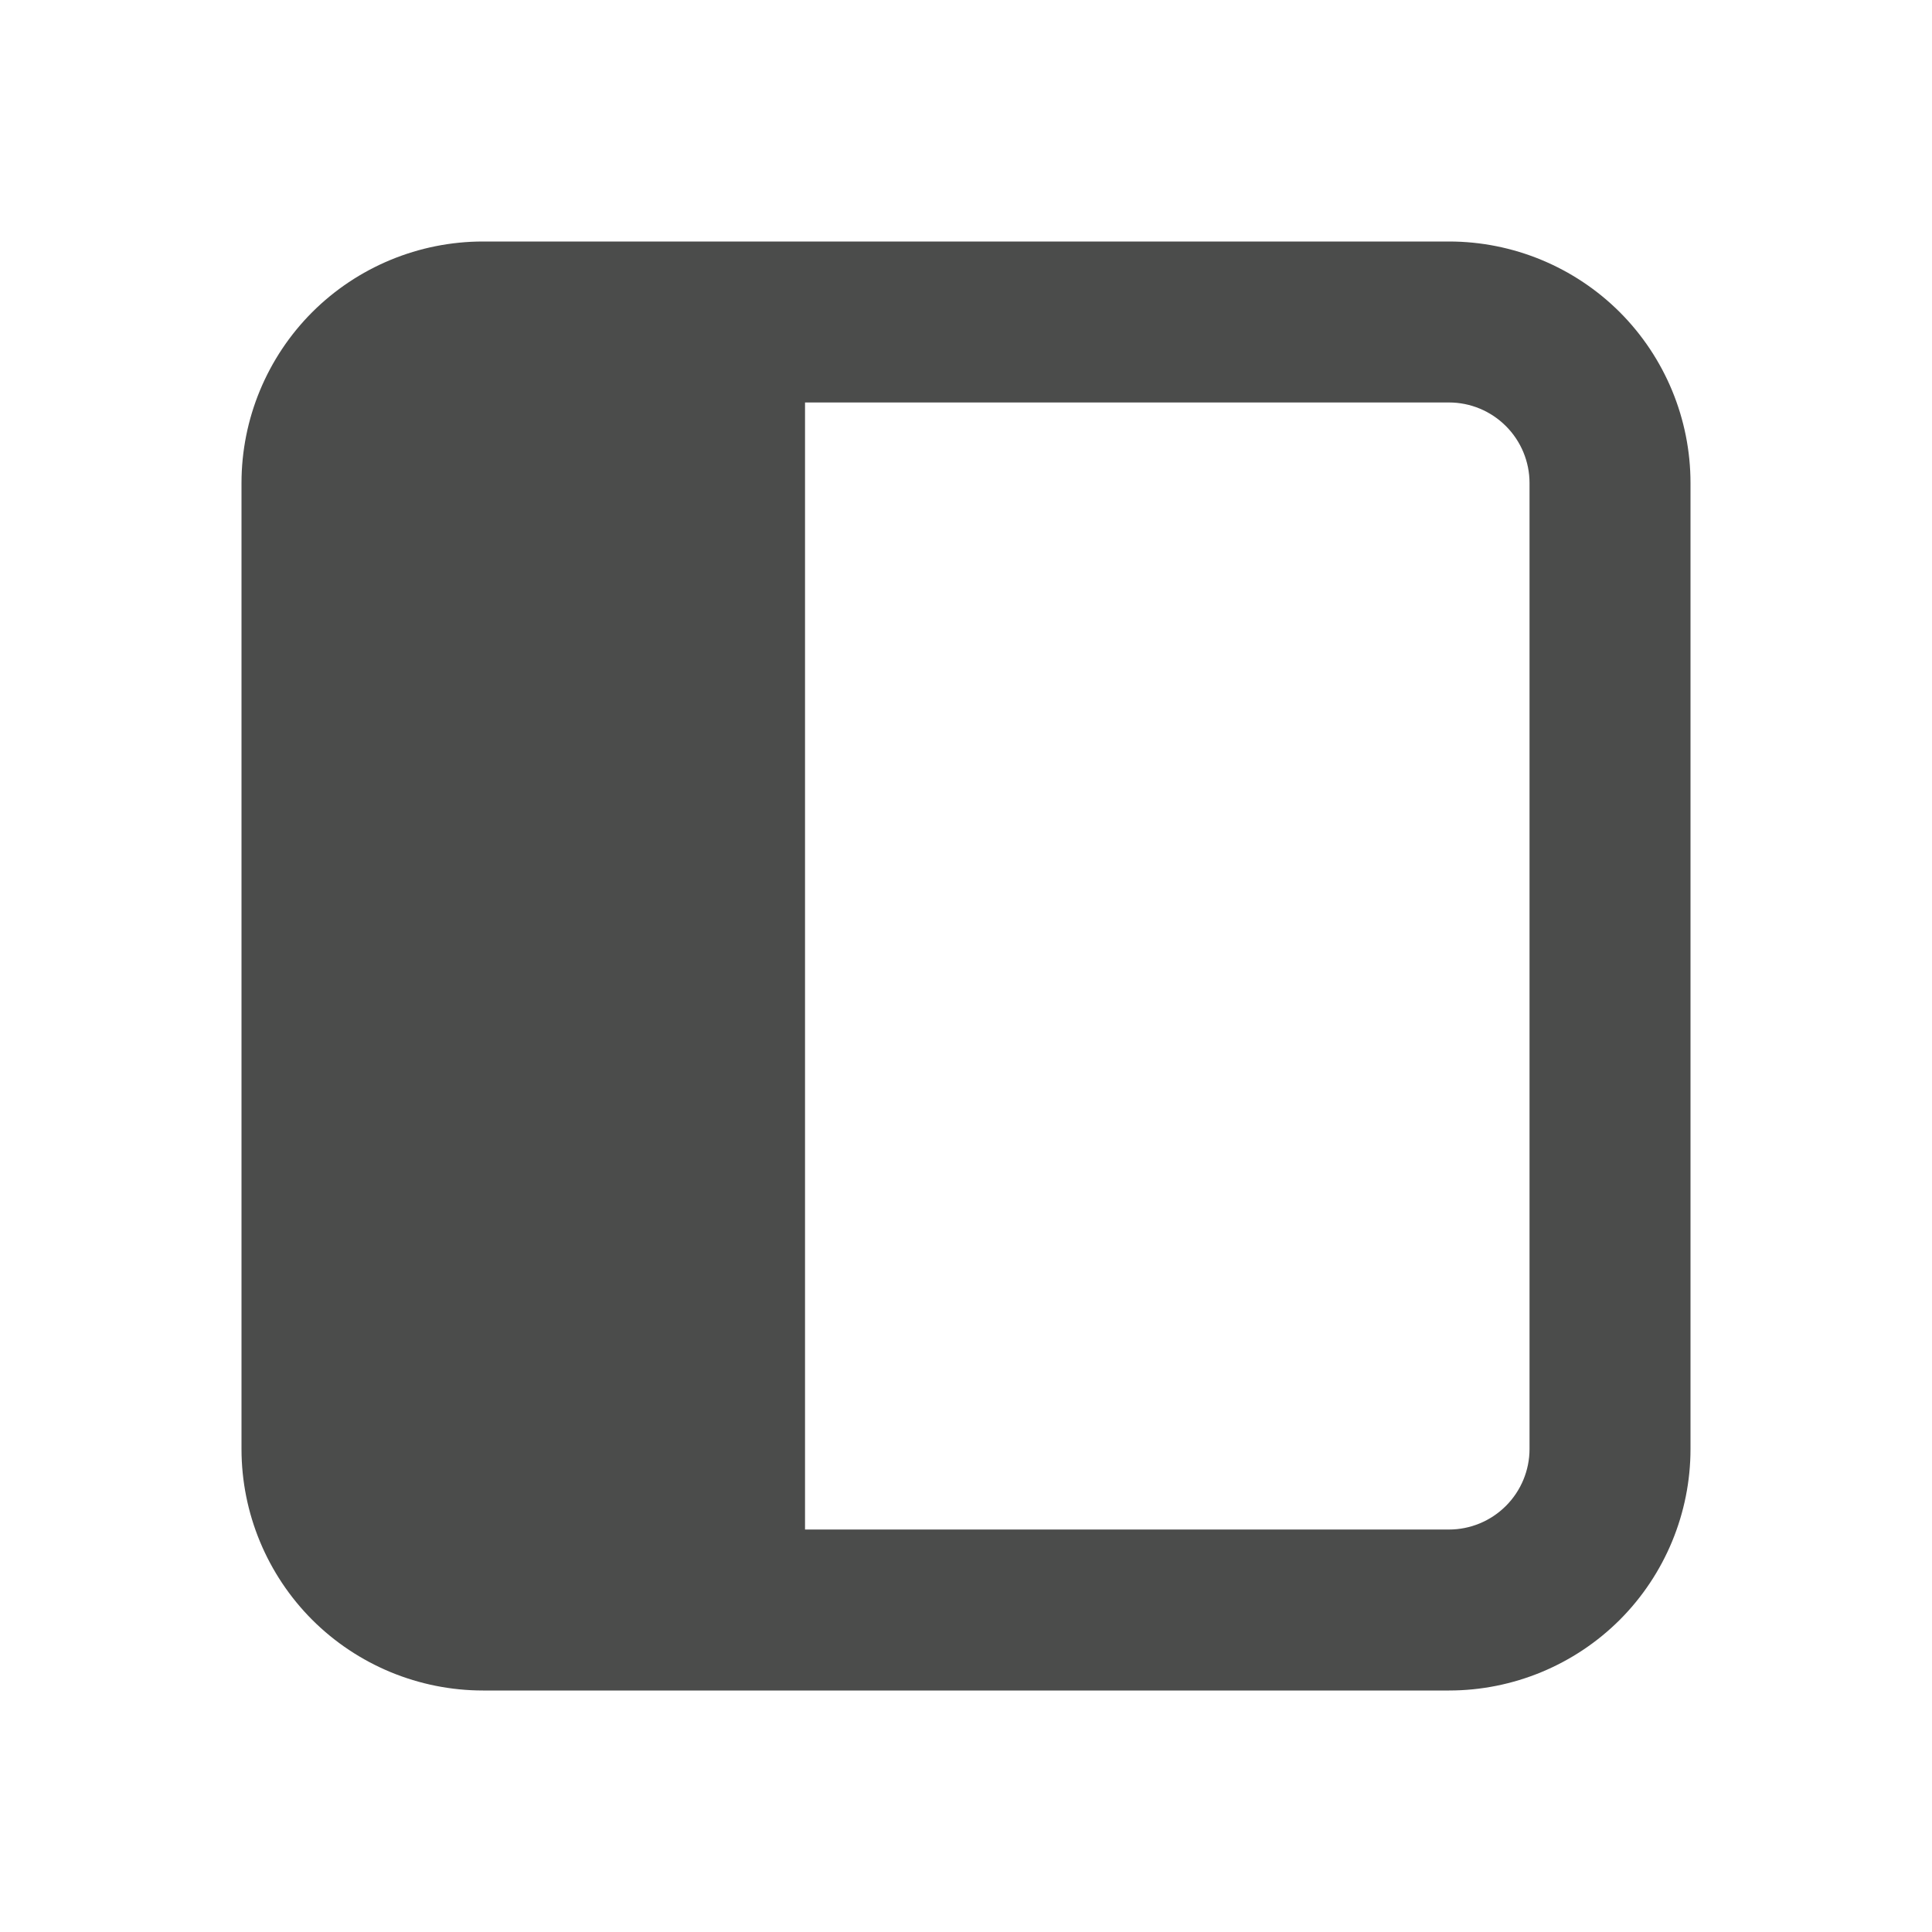
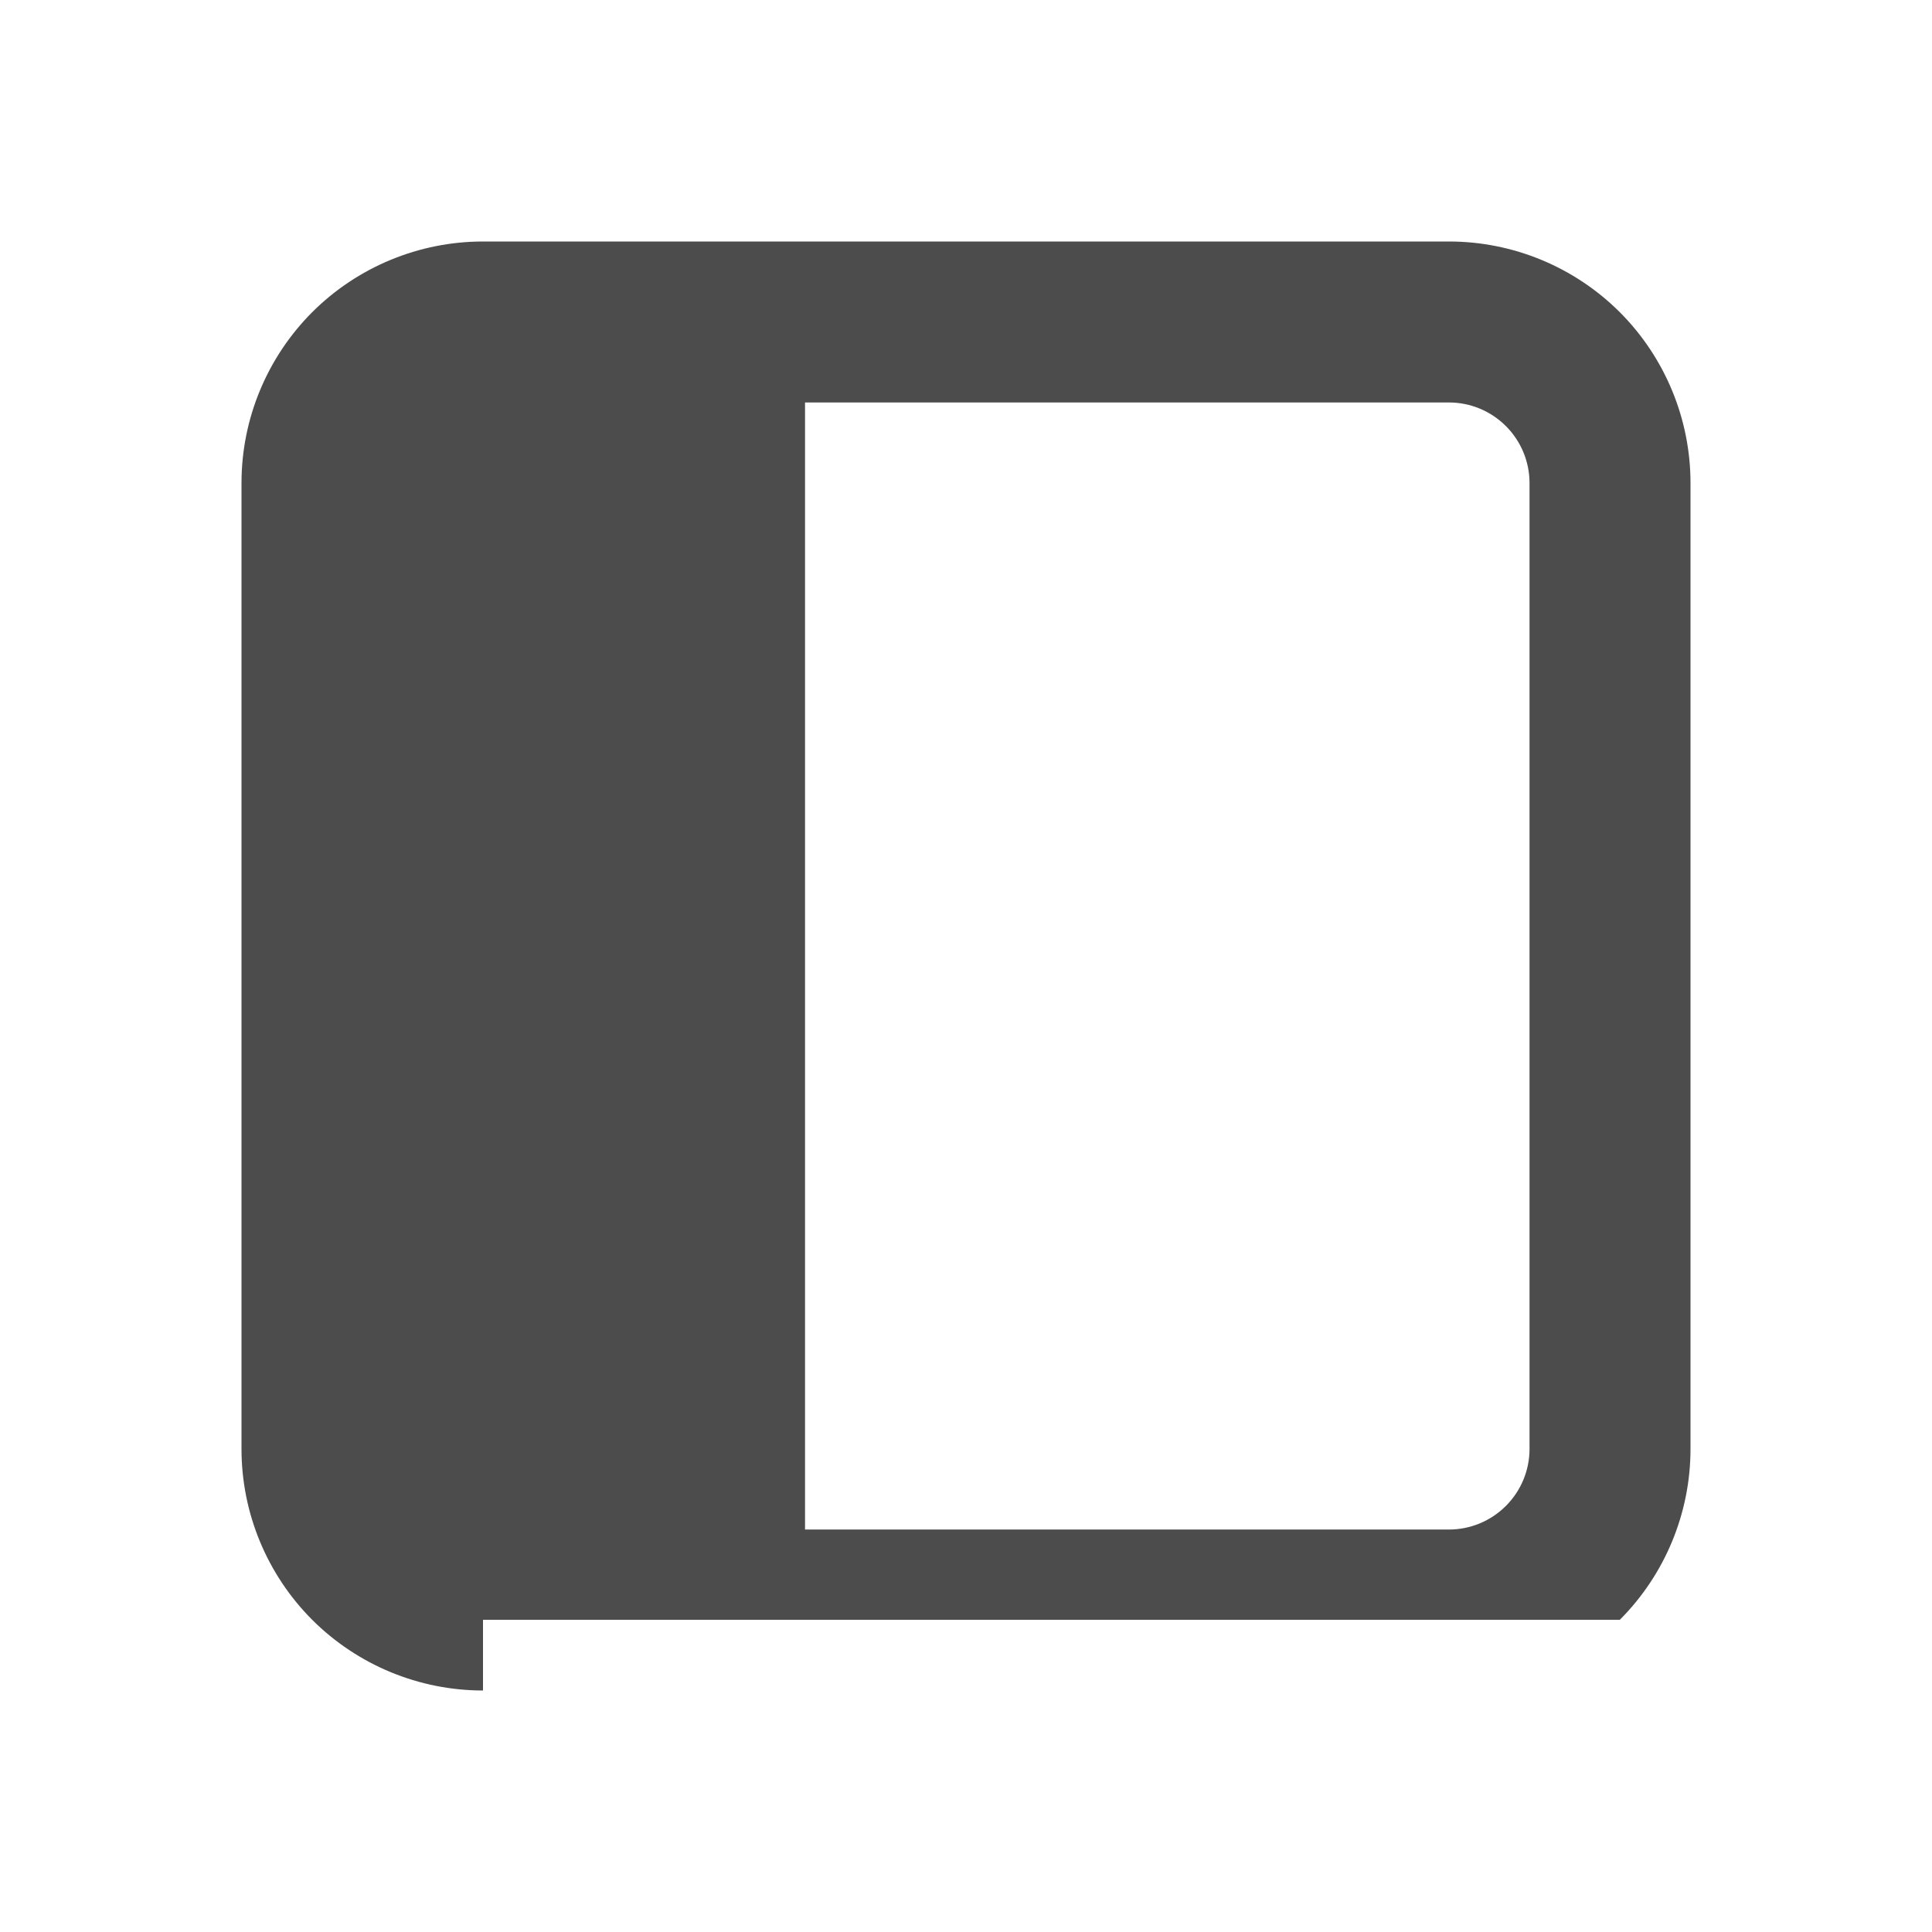
<svg xmlns="http://www.w3.org/2000/svg" width="22" height="22" viewBox="0 0 22 22" fill="none">
-   <path d="M5.5 19.25C4.771 19.25 4.071 18.96 3.555 18.445C3.04 17.929 2.75 17.229 2.75 16.5L2.75 5.5C2.75 4.771 3.04 4.071 3.555 3.555C4.071 3.04 4.771 2.75 5.5 2.75L16.5 2.75C17.229 2.75 17.929 3.04 18.445 3.555C18.96 4.071 19.25 4.771 19.25 5.5V16.5C19.25 17.229 18.96 17.929 18.445 18.445C17.929 18.96 17.229 19.25 16.5 19.25H5.5ZM16.5 4.583H9.167V17.417H16.5C16.743 17.417 16.976 17.32 17.148 17.148C17.32 16.976 17.417 16.743 17.417 16.5V5.5C17.417 5.257 17.32 5.024 17.148 4.852C16.976 4.68 16.743 4.583 16.5 4.583Z" fill="#4B4C4B" />
+   <path d="M5.5 19.25C4.771 19.25 4.071 18.96 3.555 18.445C3.04 17.929 2.75 17.229 2.75 16.5L2.75 5.5C2.75 4.771 3.04 4.071 3.555 3.555C4.071 3.04 4.771 2.75 5.5 2.75L16.5 2.75C17.229 2.75 17.929 3.04 18.445 3.555C18.96 4.071 19.25 4.771 19.25 5.5V16.5C19.25 17.229 18.96 17.929 18.445 18.445H5.5ZM16.5 4.583H9.167V17.417H16.5C16.743 17.417 16.976 17.32 17.148 17.148C17.32 16.976 17.417 16.743 17.417 16.5V5.5C17.417 5.257 17.32 5.024 17.148 4.852C16.976 4.68 16.743 4.583 16.5 4.583Z" fill="#4B4C4B" />
</svg>